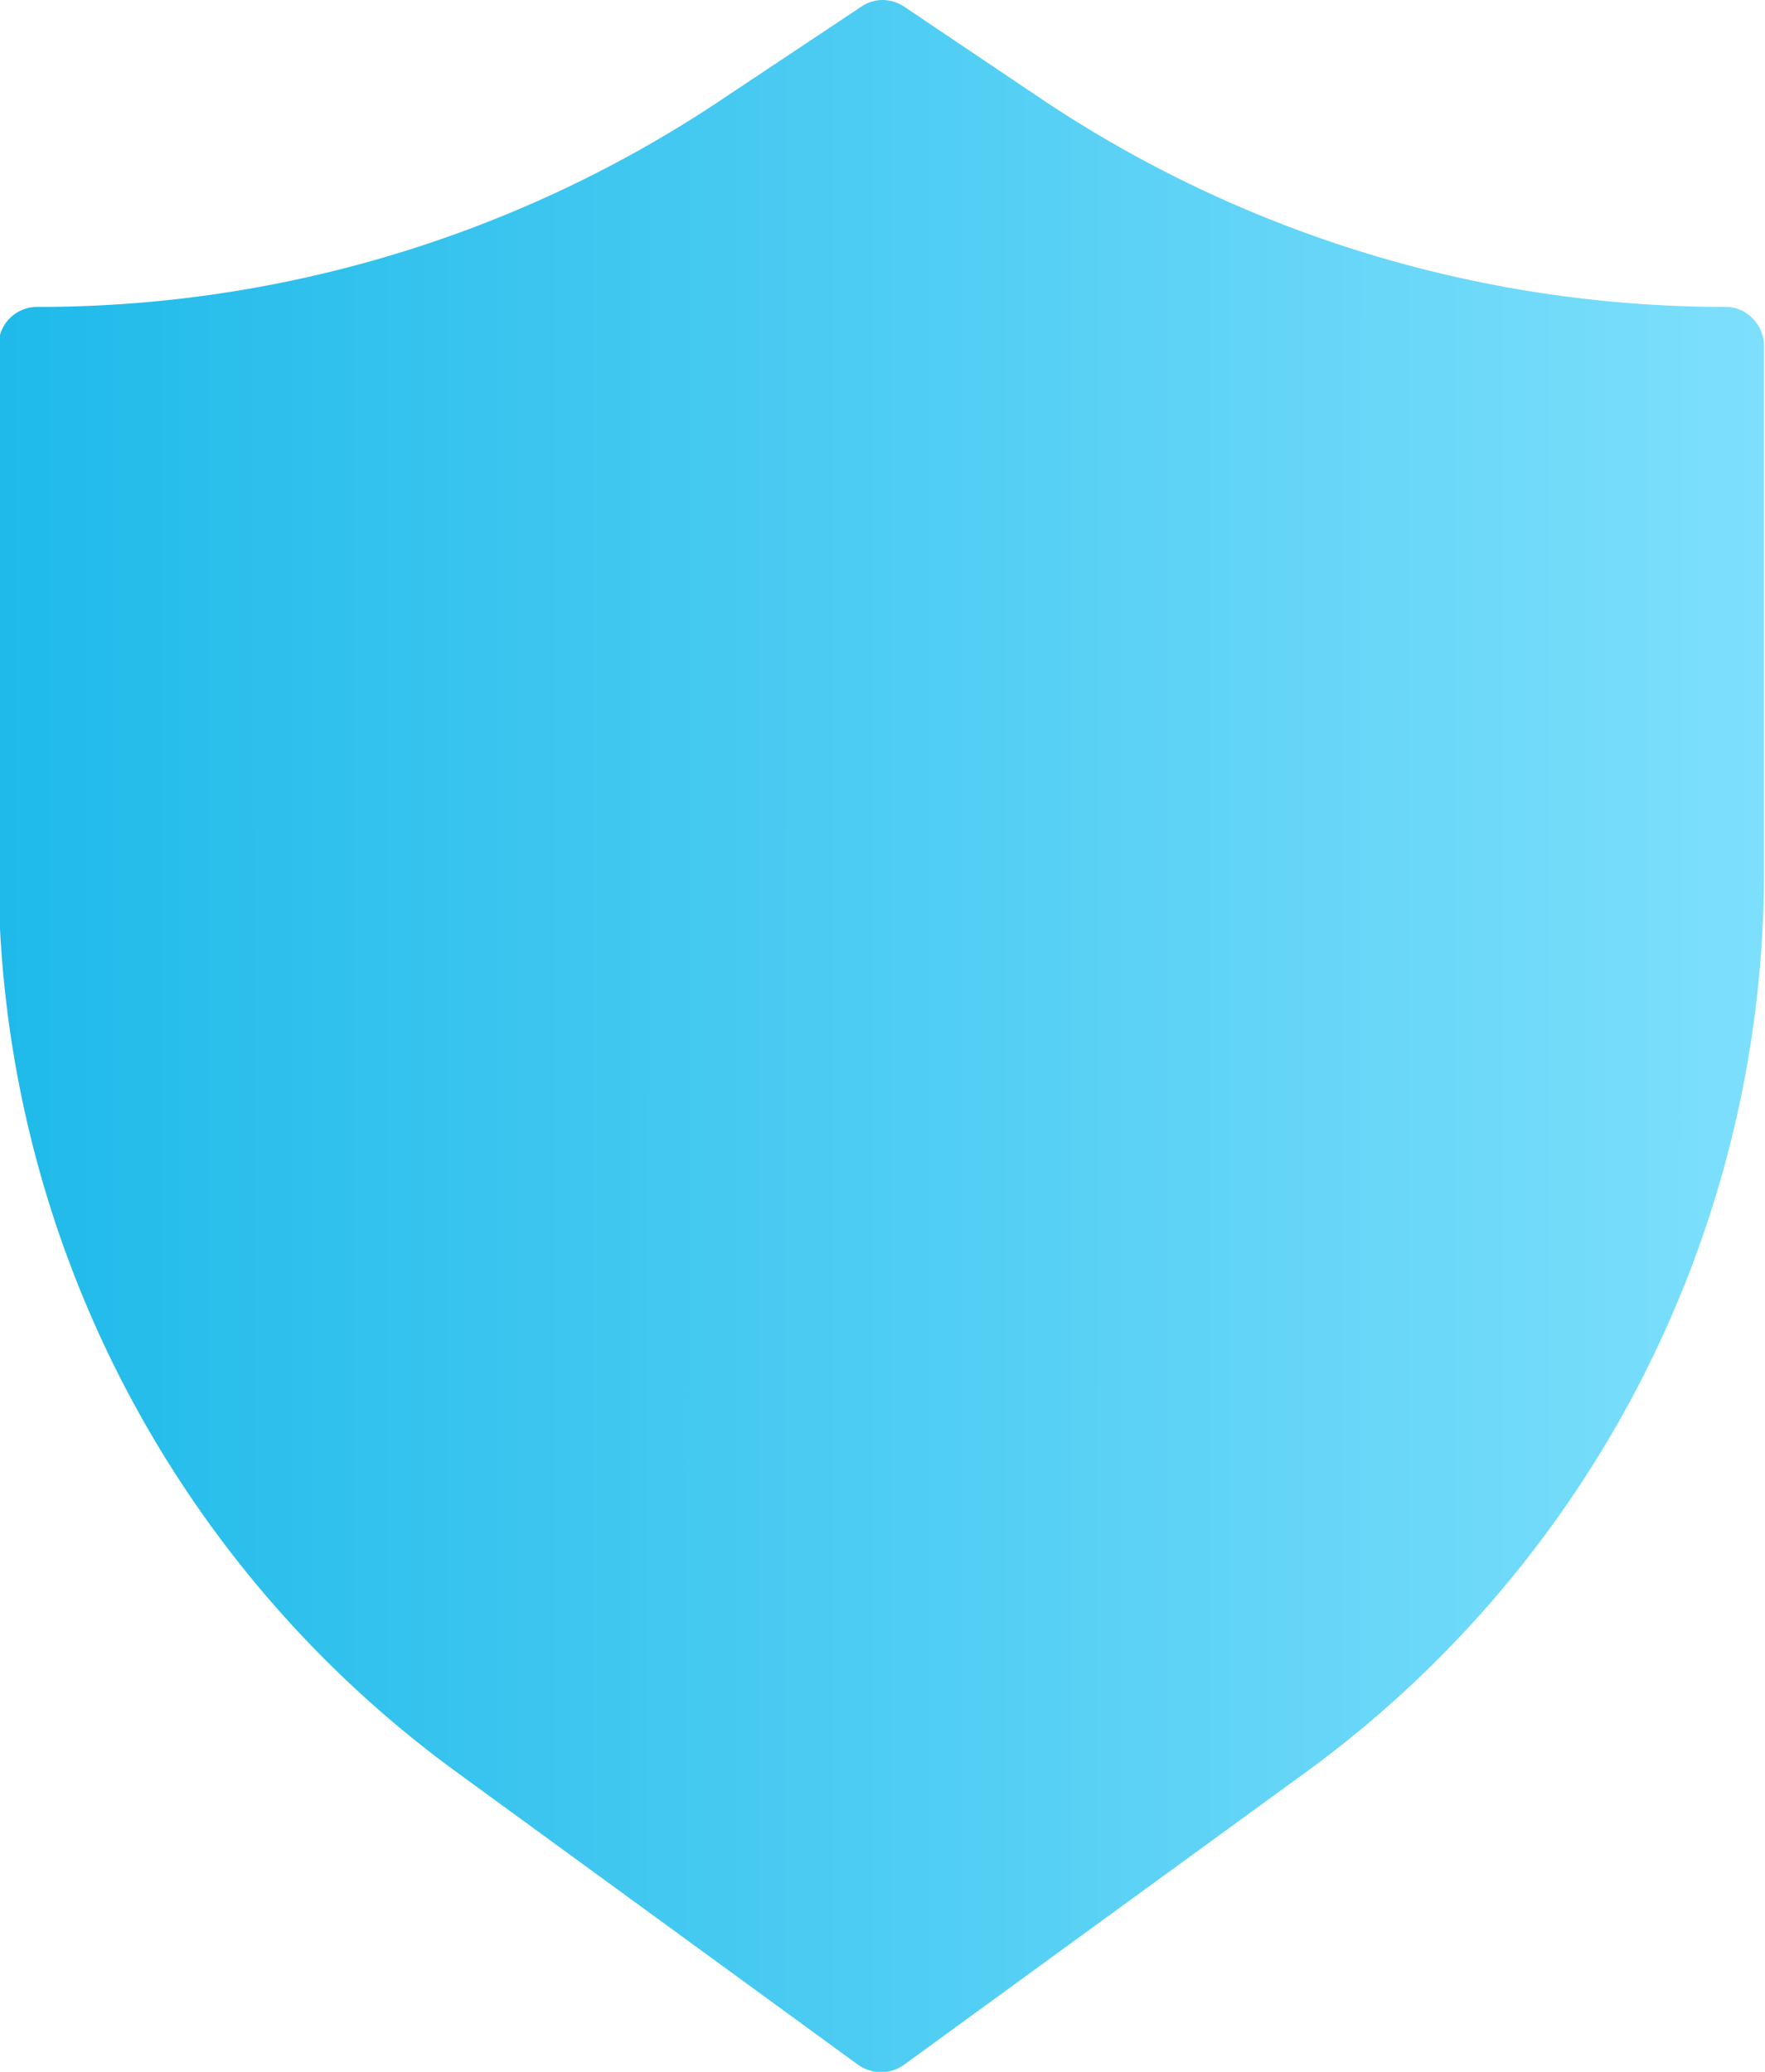
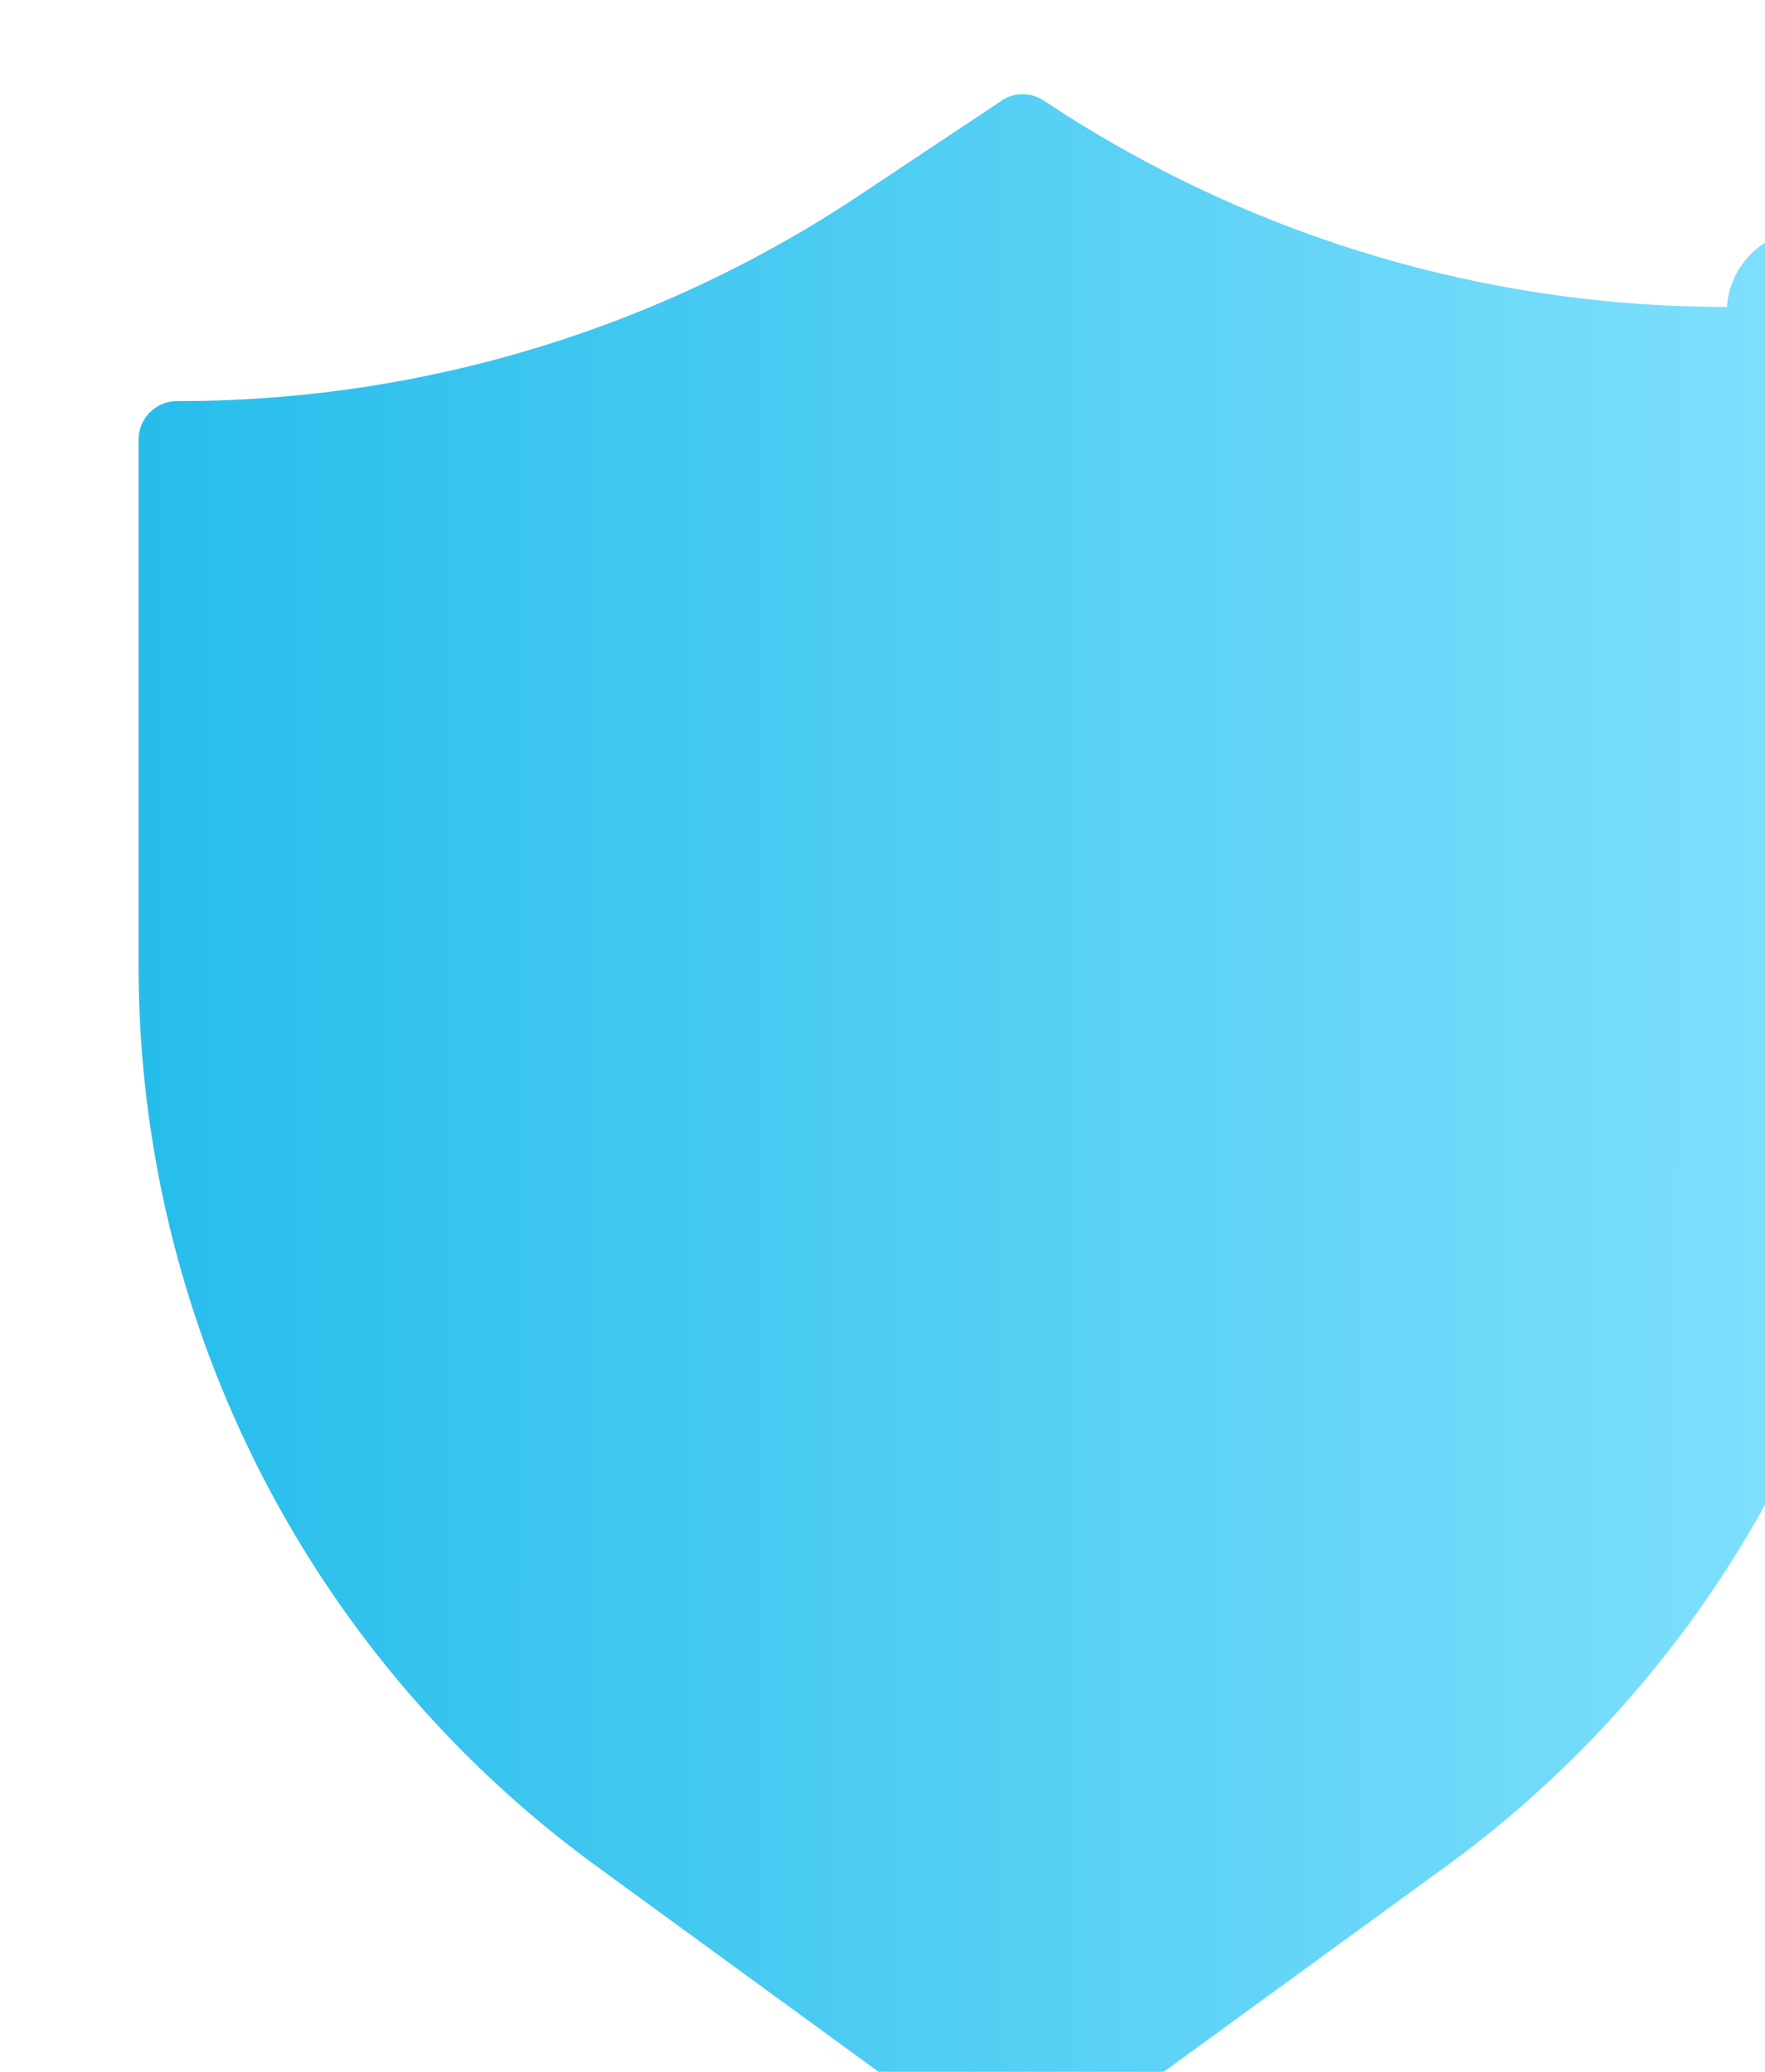
<svg xmlns="http://www.w3.org/2000/svg" viewBox="0 0 36.17 42.46" data-name="Layer 1" id="Layer_1">
  <defs>
    <linearGradient gradientUnits="userSpaceOnUse" gradientTransform="matrix(1, 0, 0, -1, 0, 44.33)" y2="22.69" x2="-0.42" y1="22.68" x1="41.82" id="linear-gradient">
      <stop stop-color="#8ae4ff" offset="0" />
      <stop stop-color="#1cb9e9" offset="1" />
    </linearGradient>
  </defs>
-   <path fill="url(#linear-gradient)" transform="translate(-0.69 -0.41)" d="M36.08,6.7a25.19,25.19,0,0,1-14-4.23L19.21.54a.83.83,0,0,0-.43-.13.78.78,0,0,0-.43.13l-2.9,1.93a25.18,25.18,0,0,1-14,4.23.79.79,0,0,0-.79.79v10.8a22.84,22.84,0,0,0,9.39,18.44l8.23,6a.87.87,0,0,0,.47.15.84.84,0,0,0,.46-.15l8.24-6a22.84,22.84,0,0,0,9.39-18.44V7.49a.8.8,0,0,0-.24-.56A.75.75,0,0,0,36.08,6.7Z" />
+   <path fill="url(#linear-gradient)" transform="translate(-0.69 -0.41)" d="M36.08,6.7a25.19,25.19,0,0,1-14-4.23a.83.83,0,0,0-.43-.13.78.78,0,0,0-.43.13l-2.9,1.93a25.18,25.18,0,0,1-14,4.23.79.79,0,0,0-.79.79v10.8a22.84,22.84,0,0,0,9.39,18.44l8.23,6a.87.87,0,0,0,.47.15.84.84,0,0,0,.46-.15l8.24-6a22.84,22.84,0,0,0,9.39-18.44V7.49a.8.8,0,0,0-.24-.56A.75.75,0,0,0,36.08,6.7Z" />
</svg>